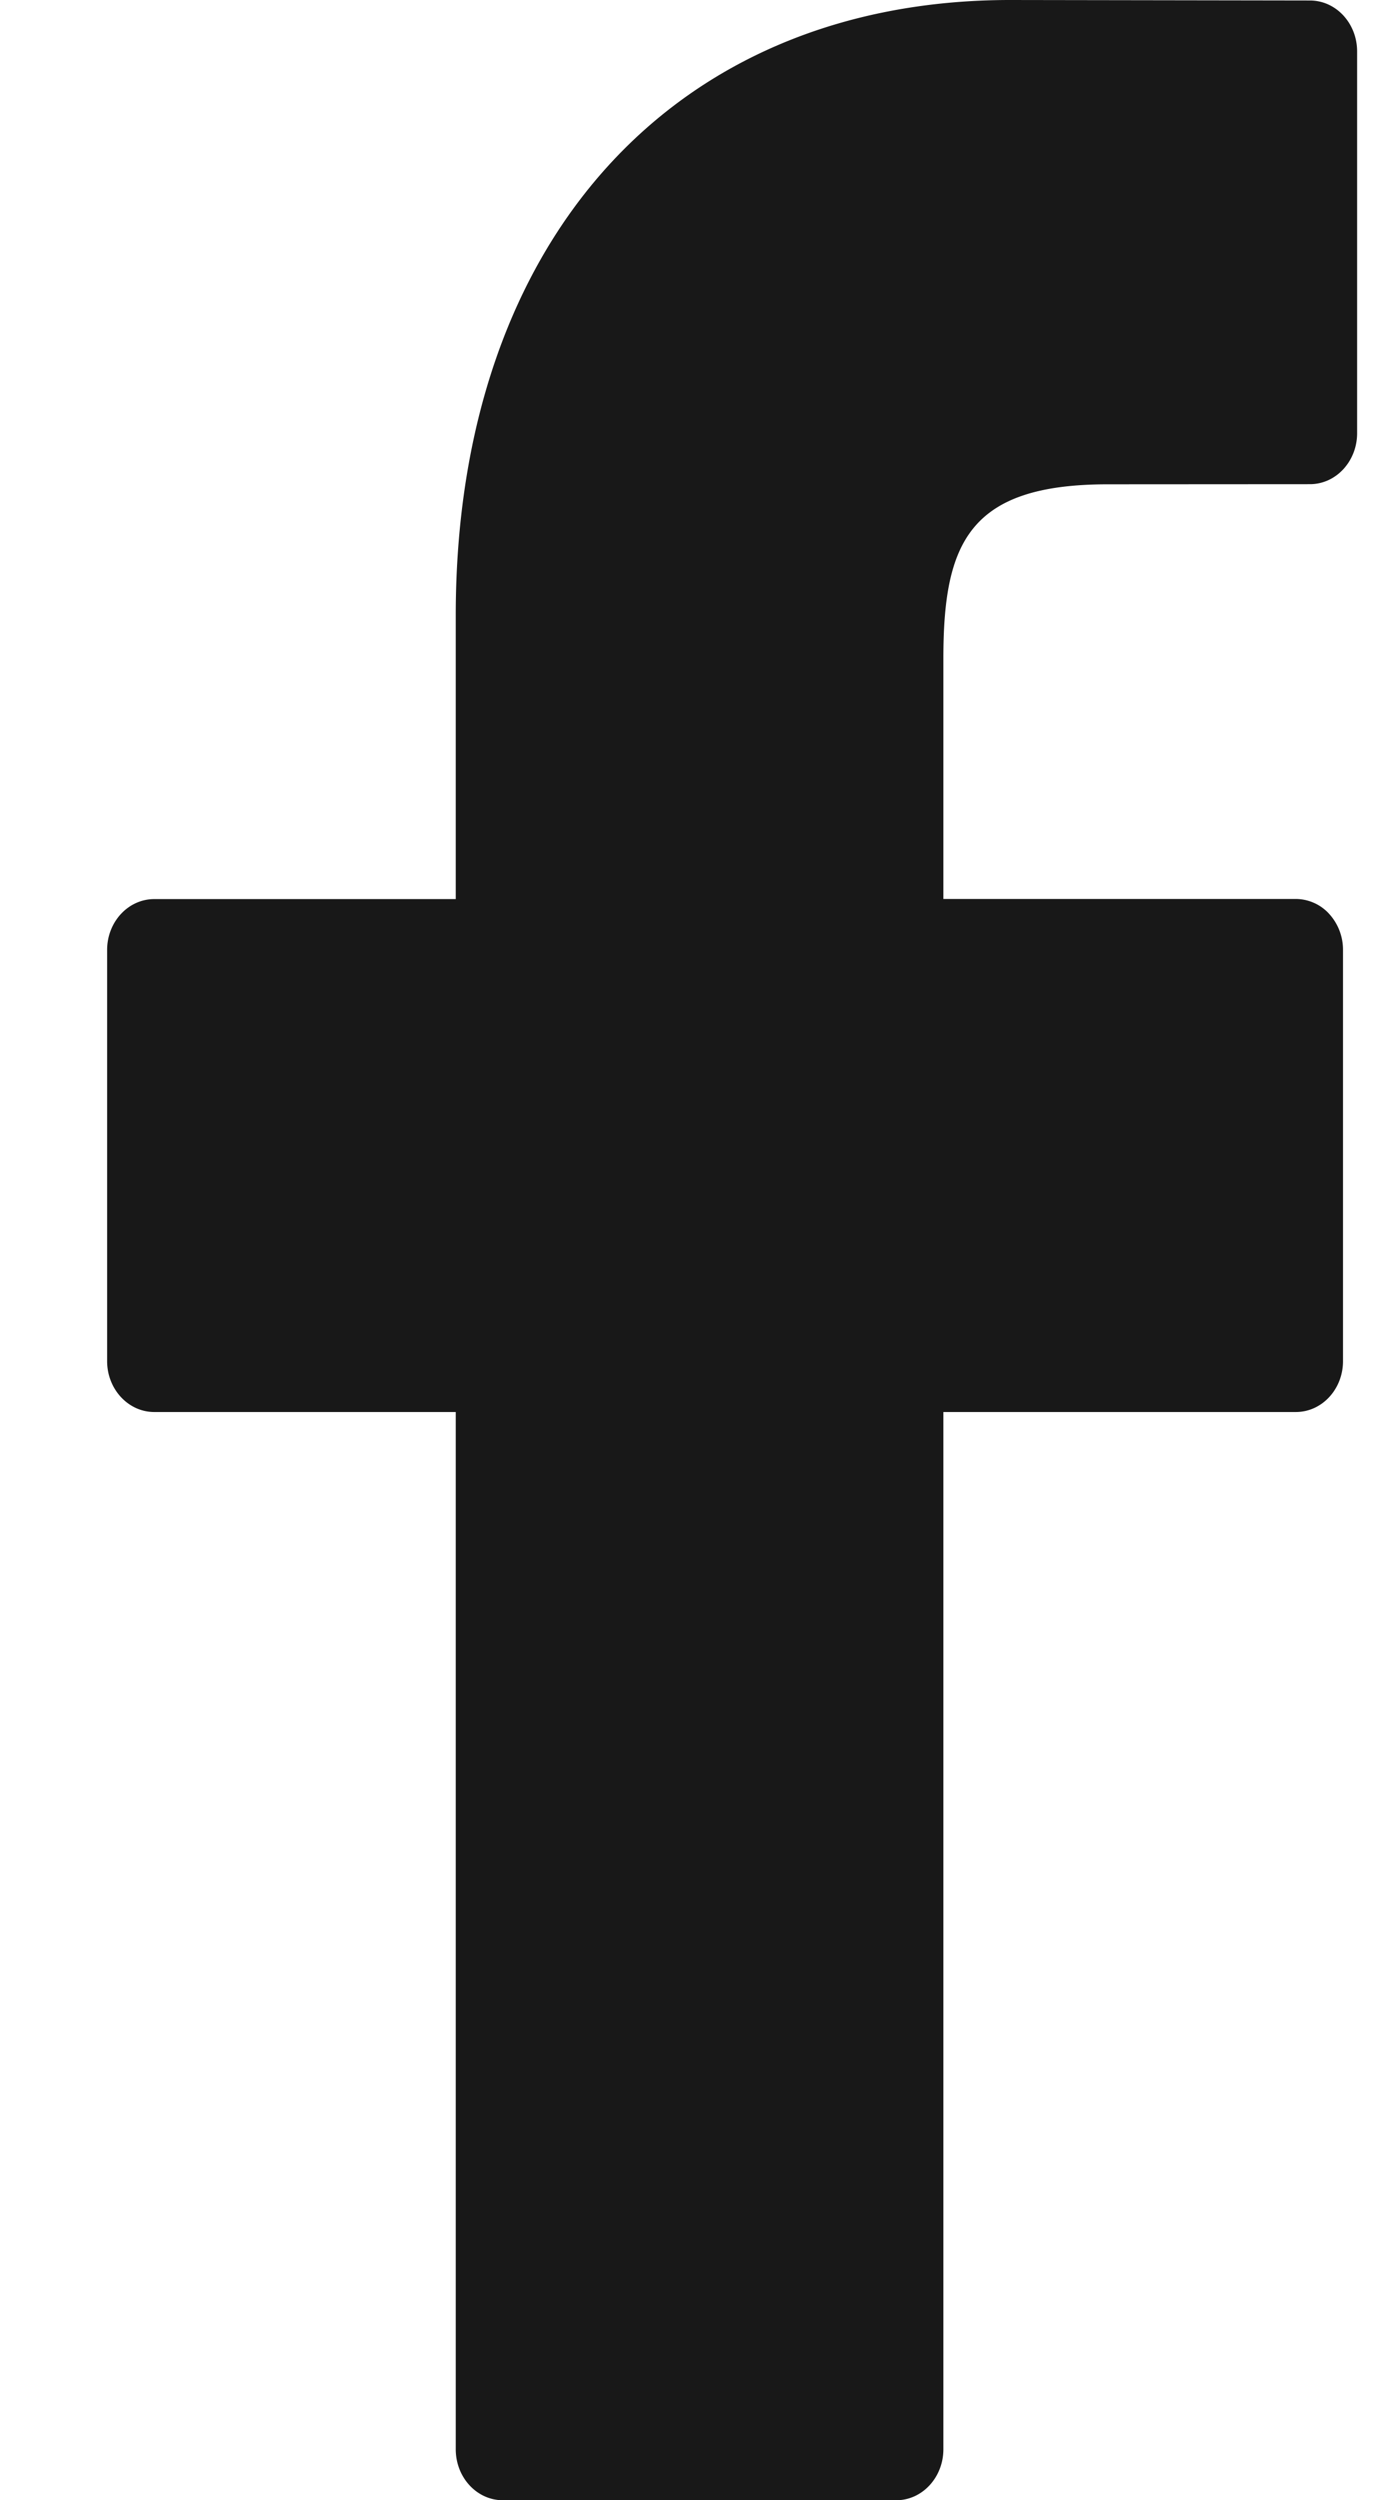
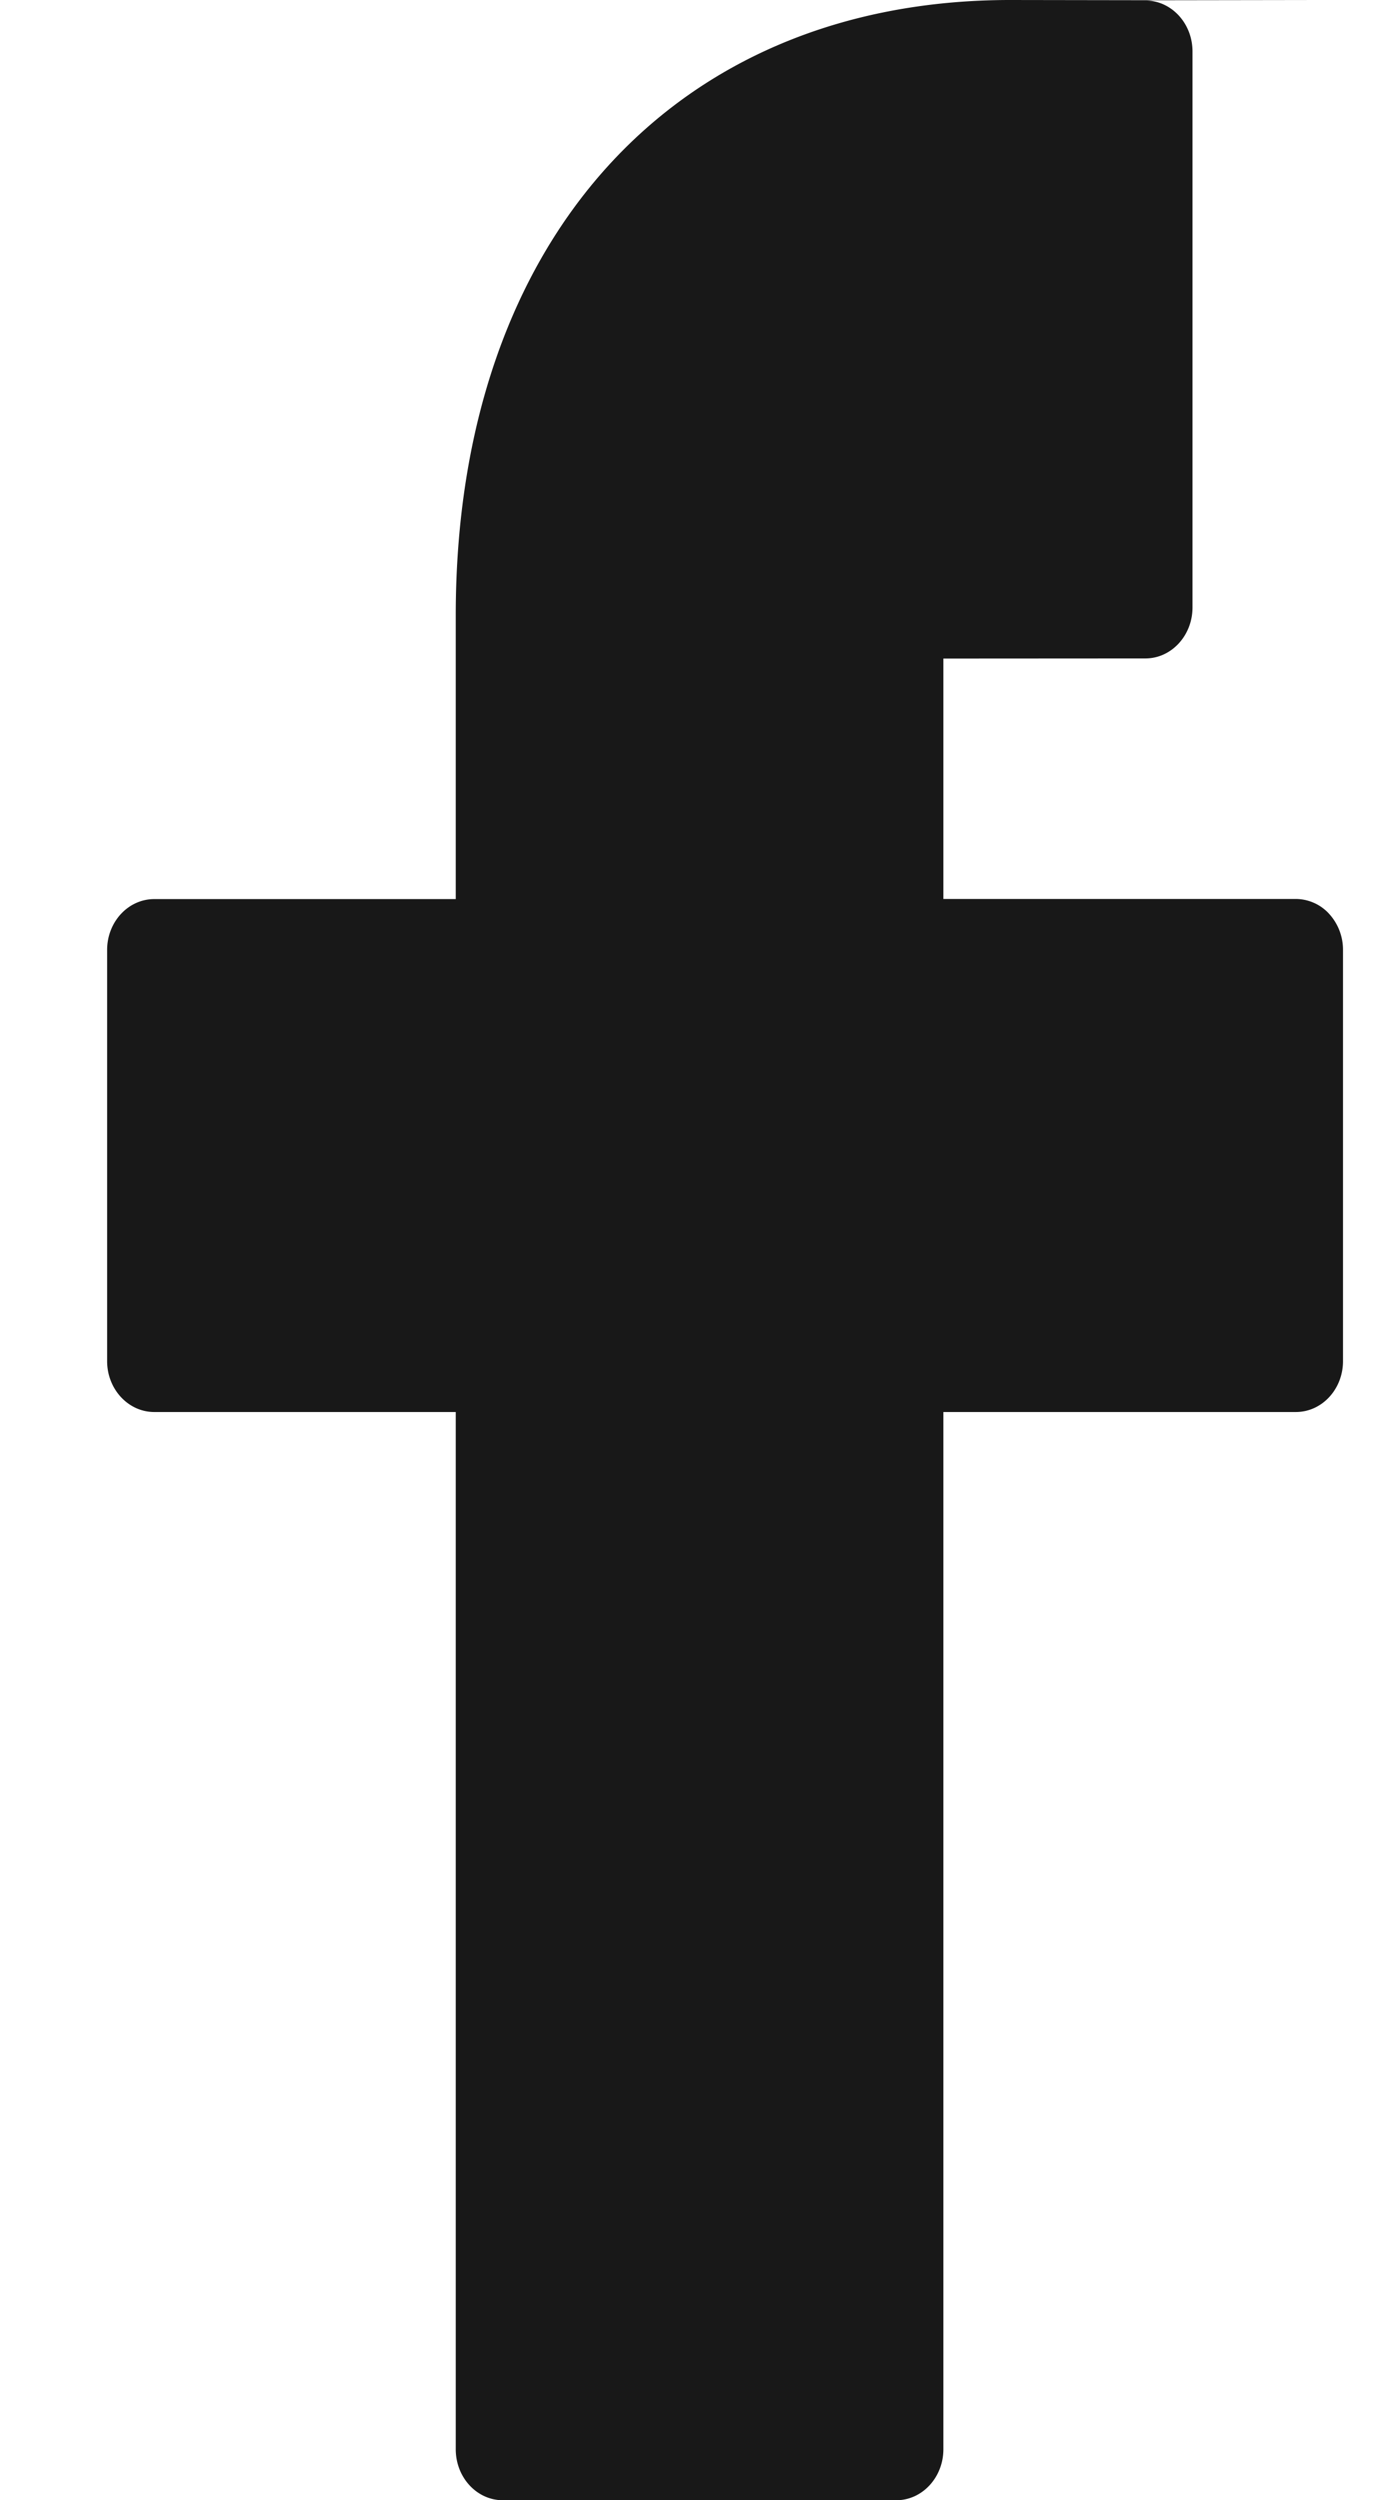
<svg xmlns="http://www.w3.org/2000/svg" width="11" height="20">
-   <path fill="#181818" d="M10.48.004 8.083 0C5.387 0 3.646 1.932 3.646 4.922v2.27H1.234c-.208 0-.377.182-.377.407v3.289c0 .225.17.407.377.407h2.412v8.297c0 .226.169.408.377.408H7.17c.208 0 .377-.183.377-.408v-8.297h2.82c.208 0 .377-.182.377-.407V7.599a.426.426 0 0 0-.11-.288.363.363 0 0 0-.267-.12h-2.82V5.268c0-.925.204-1.394 1.317-1.394l1.616-.001c.208 0 .377-.183.377-.408V.412c0-.225-.168-.407-.376-.408z" />
+   <path fill="#181818" d="M10.48.004 8.083 0C5.387 0 3.646 1.932 3.646 4.922v2.27H1.234c-.208 0-.377.182-.377.407v3.289c0 .225.17.407.377.407h2.412v8.297c0 .226.169.408.377.408H7.17c.208 0 .377-.183.377-.408v-8.297h2.82c.208 0 .377-.182.377-.407V7.599a.426.426 0 0 0-.11-.288.363.363 0 0 0-.267-.12h-2.82V5.268l1.616-.001c.208 0 .377-.183.377-.408V.412c0-.225-.168-.407-.376-.408z" />
</svg>